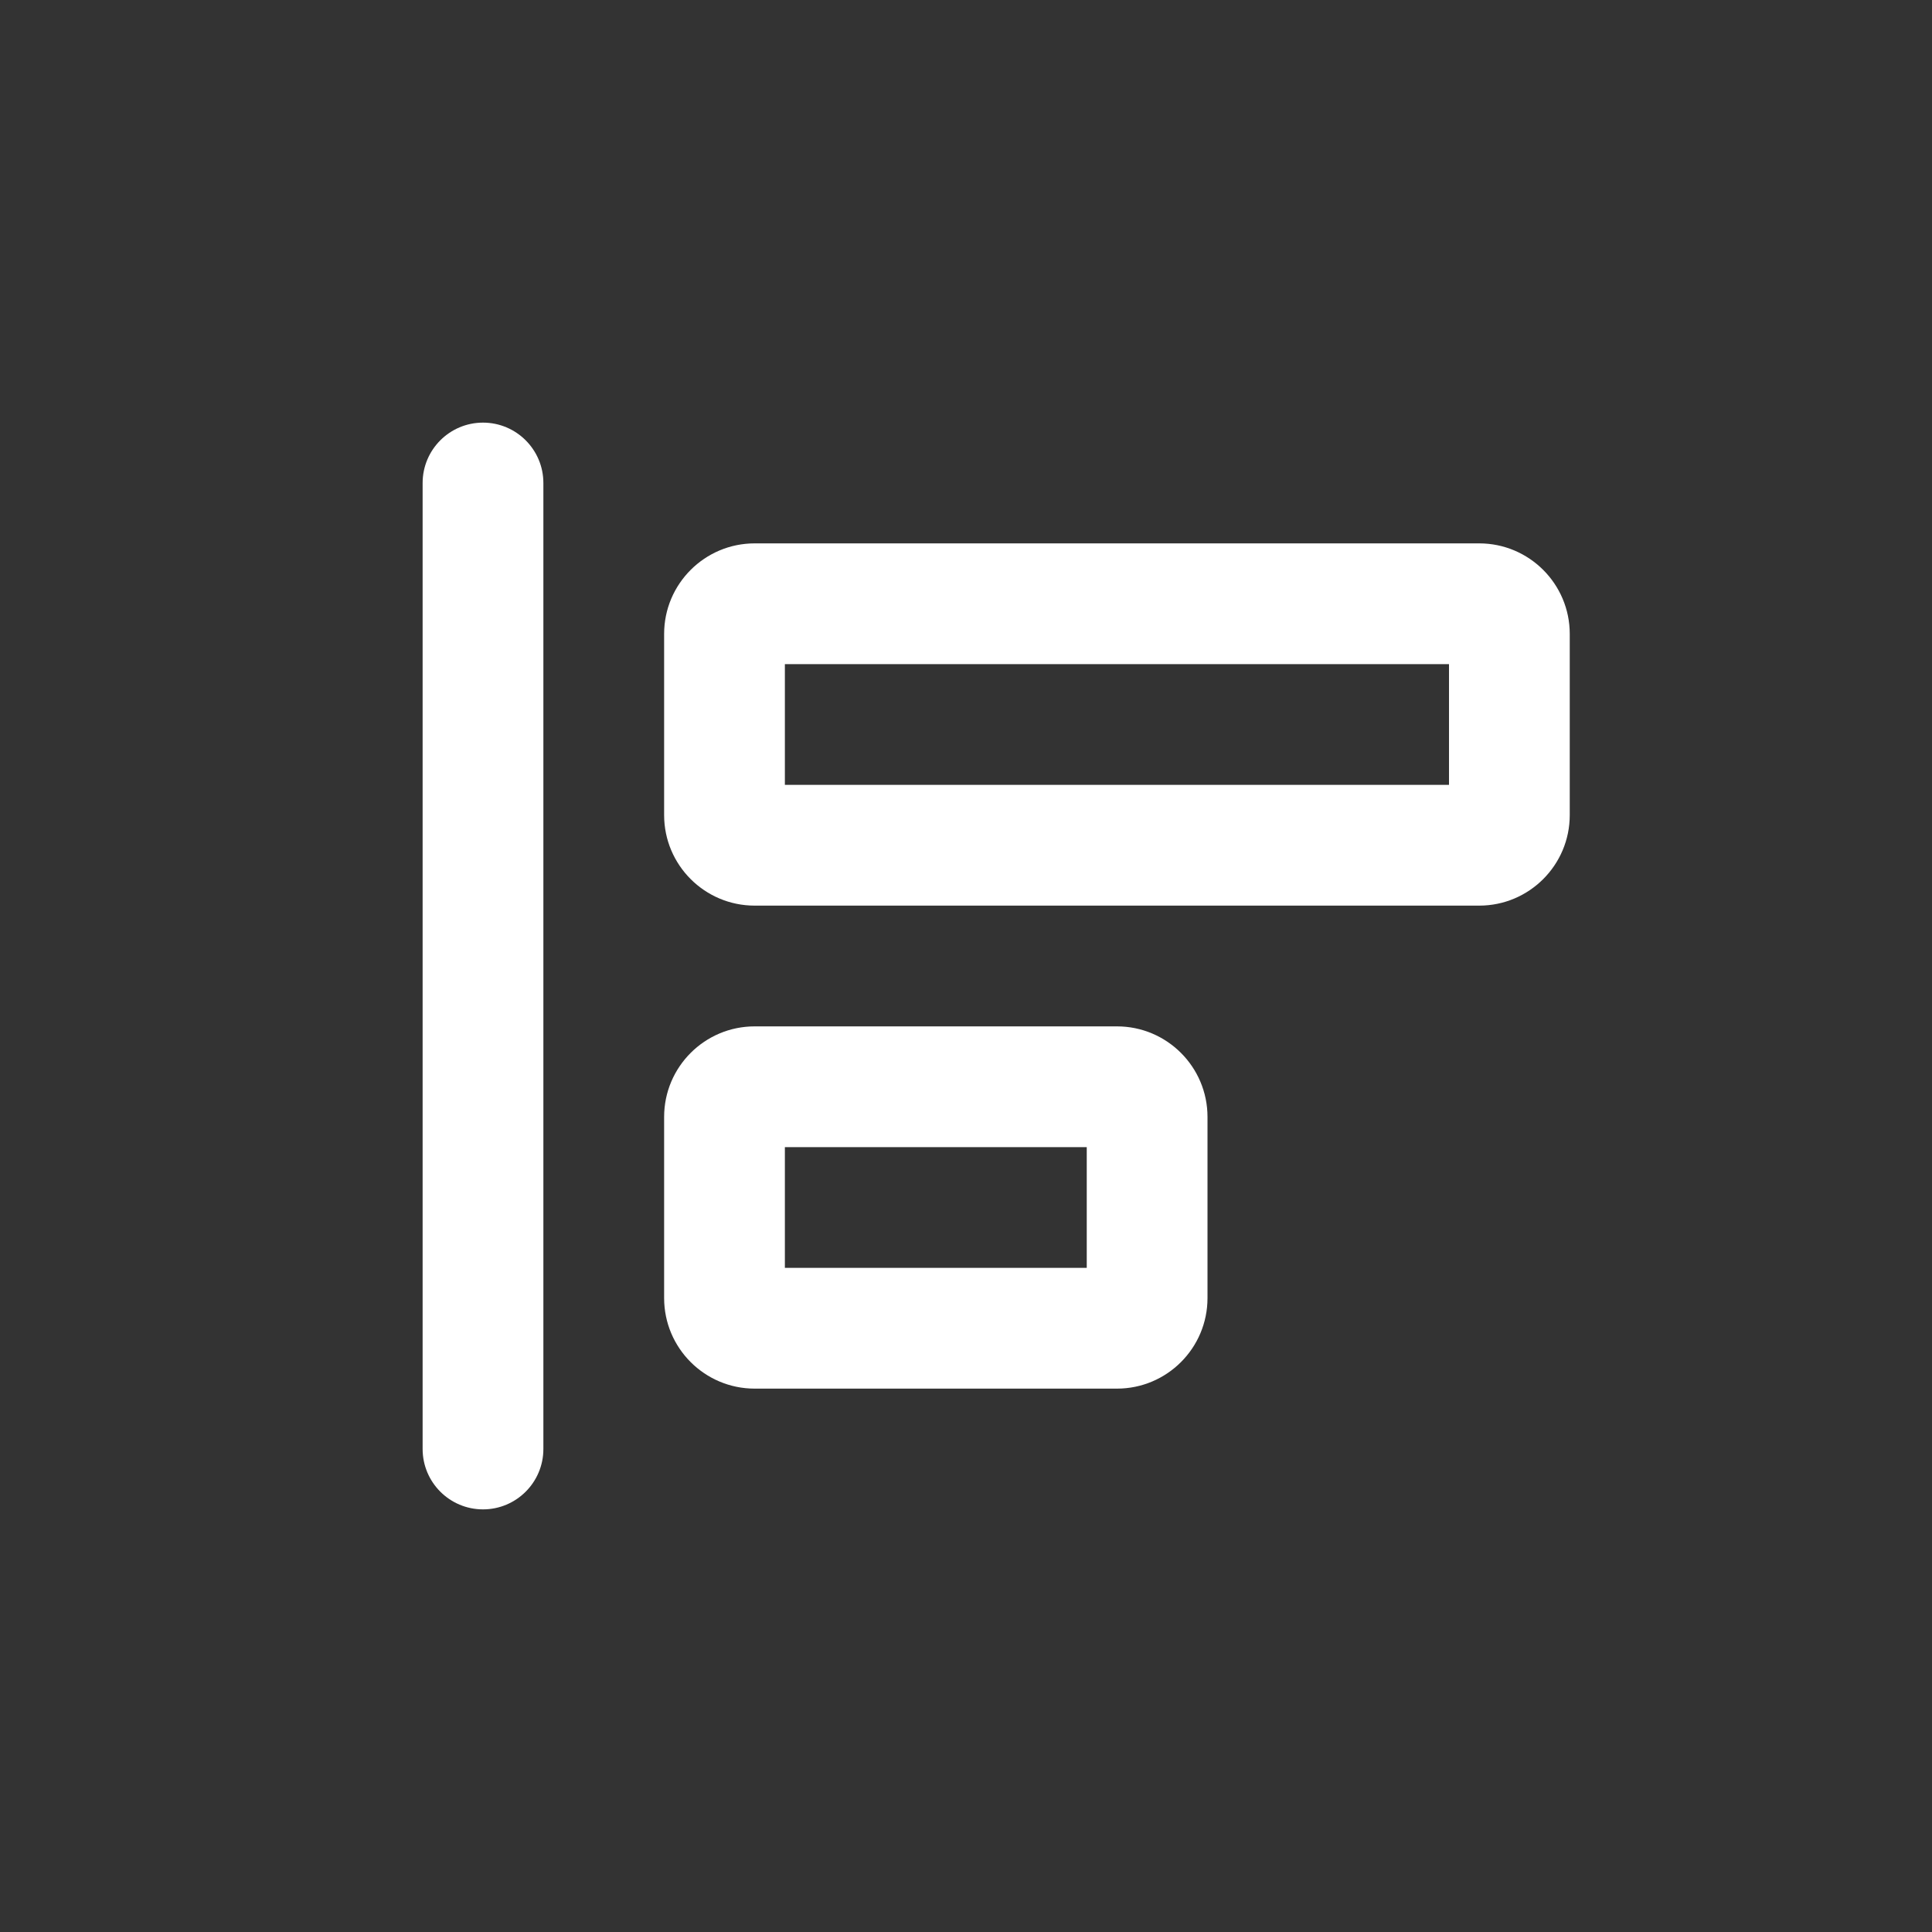
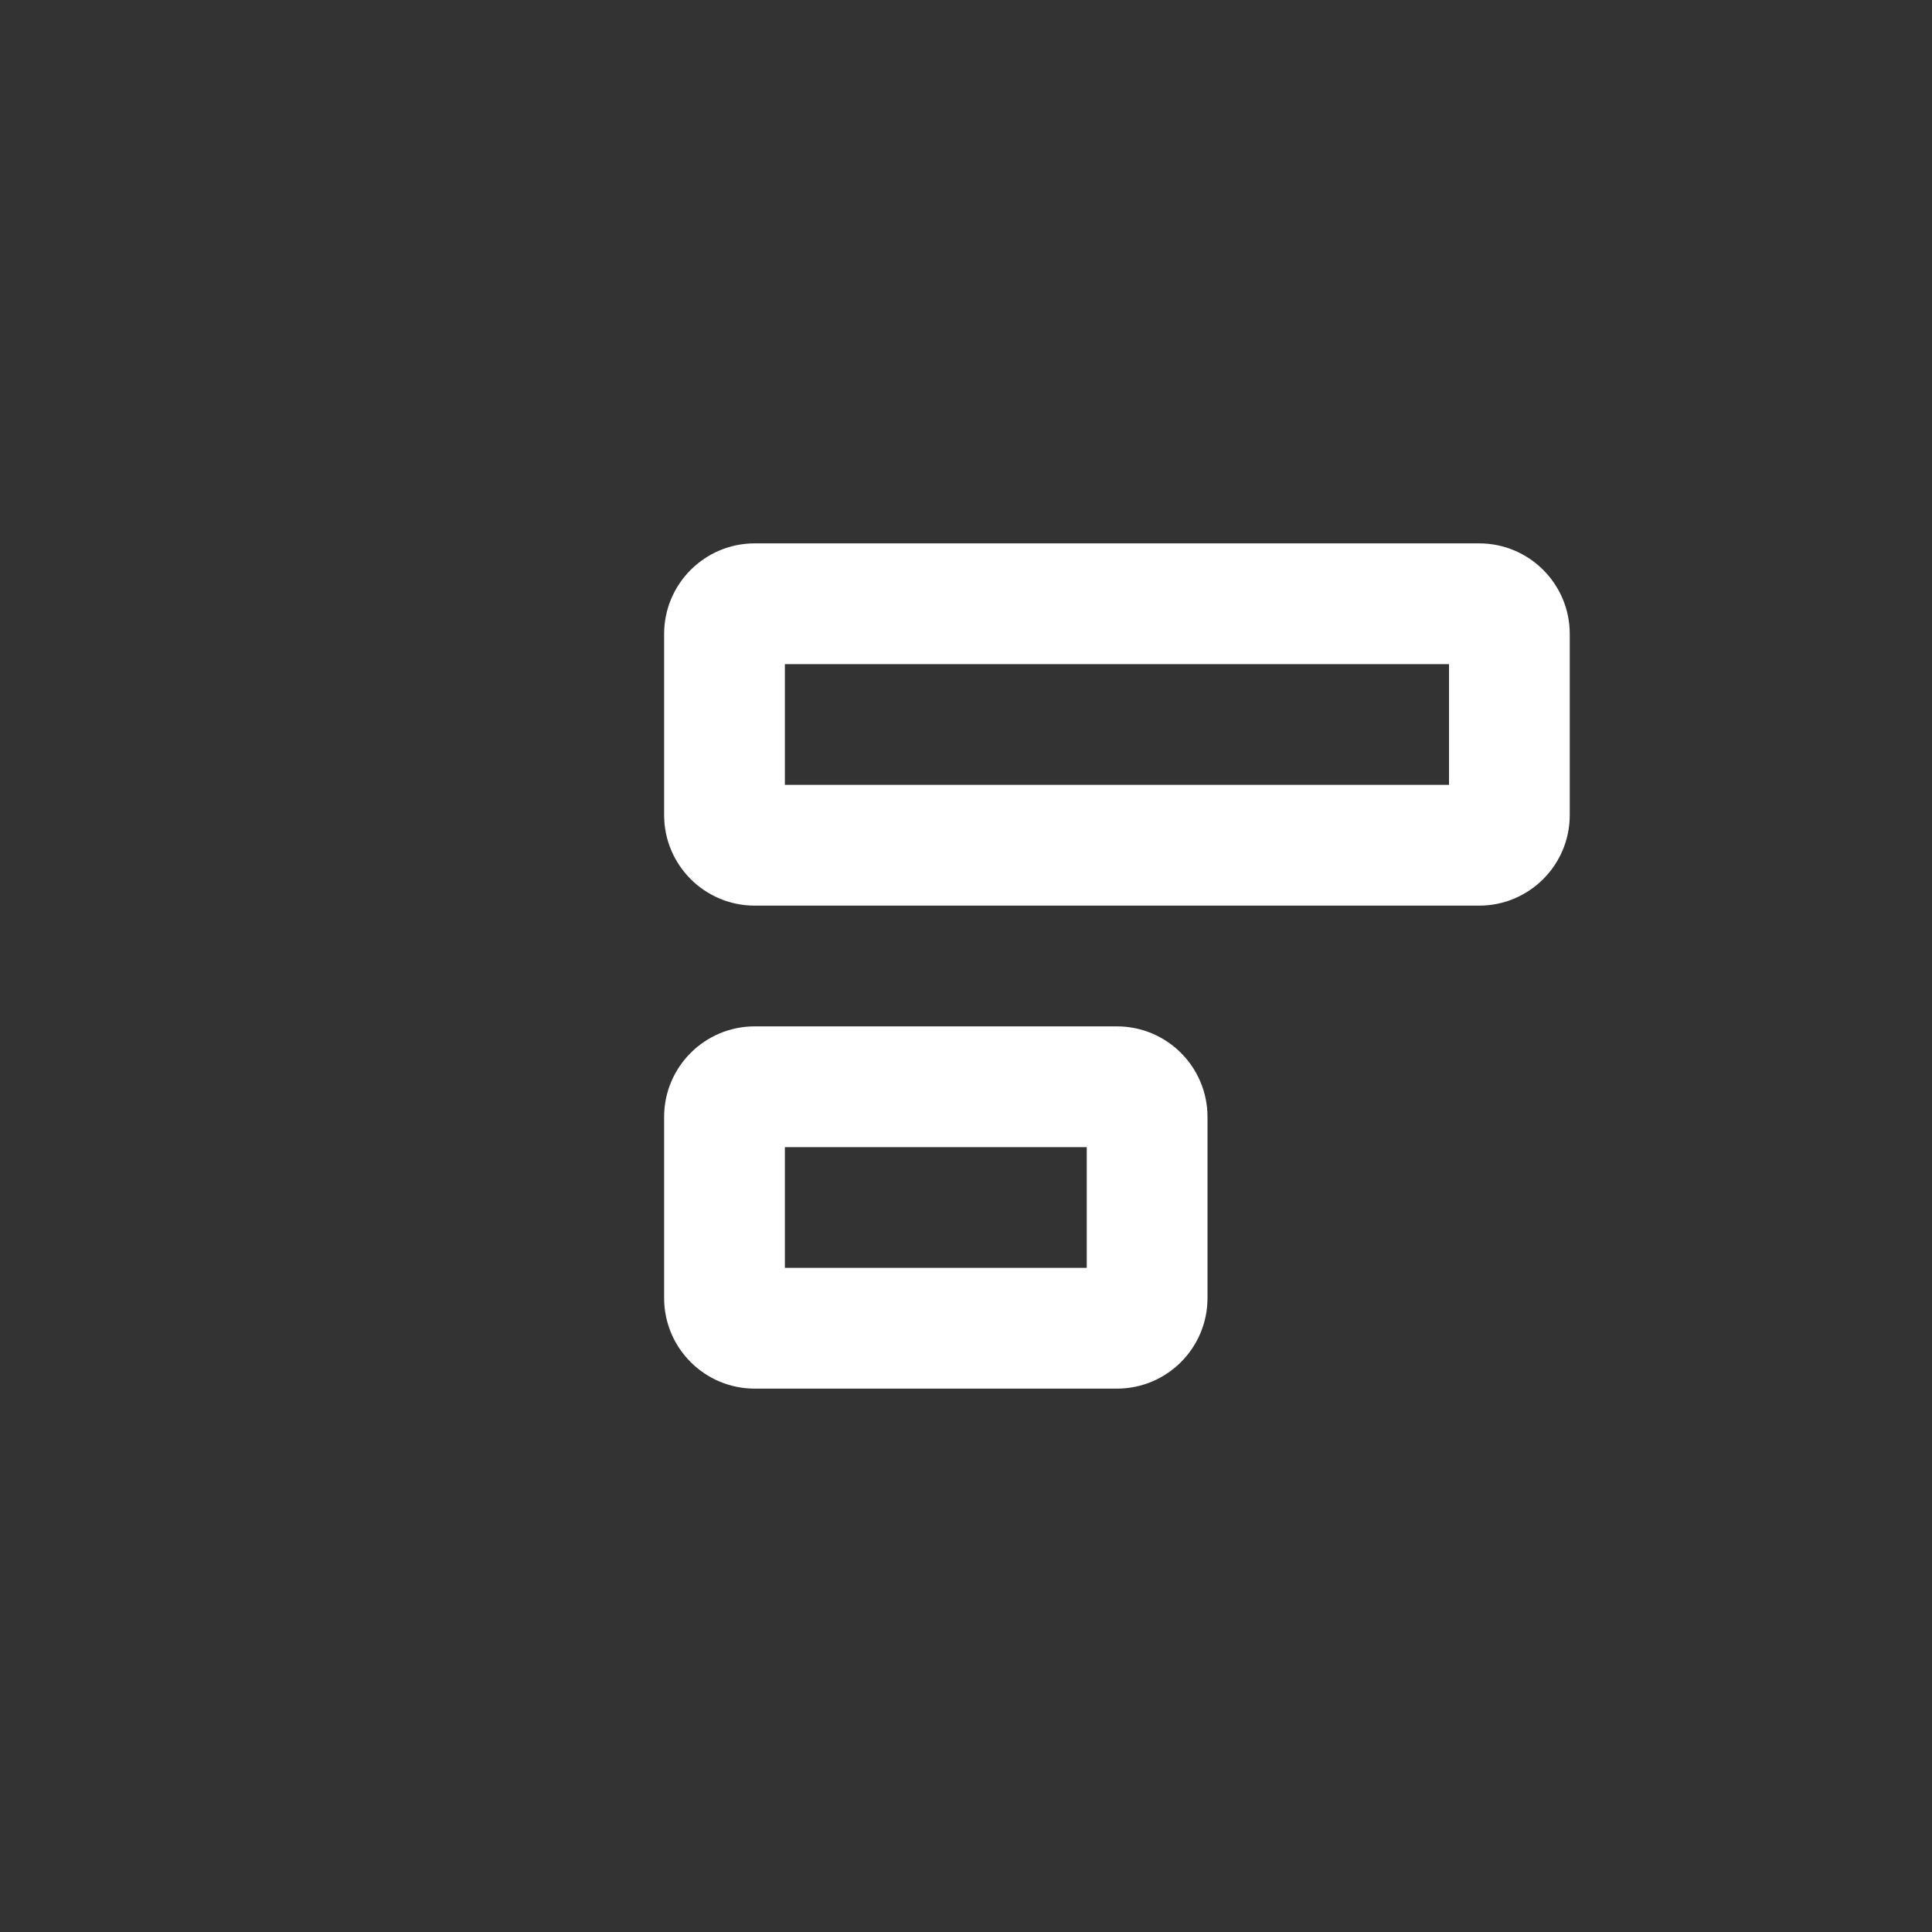
<svg xmlns="http://www.w3.org/2000/svg" width="32" height="32" viewBox="0 0 32 32" fill="none">
  <rect x="0" y="0" width="32" height="32" fill="#333333" stroke="none" />
-   <path d="M8 7C8.552 7 9 7.448 9 8V24C9 24.552 8.552 25 8 25C7.448 25 7 24.552 7 24V8C7 7.448 7.448 7 8 7Z" fill="white" />
  <path fill-rule="evenodd" clip-rule="evenodd" d="M24.5 9C25.328 9 26 9.672 26 10.5V13.5C26 14.328 25.328 15 24.5 15H12.5C11.672 15 11 14.328 11 13.5V10.5C11 9.672 11.672 9 12.5 9H24.5ZM24 11H13V13H24V11Z" fill="white" />
  <path fill-rule="evenodd" clip-rule="evenodd" d="M20 18.5C20 17.672 19.328 17 18.5 17H12.5C11.672 17 11 17.672 11 18.5V21.5C11 22.328 11.672 23 12.5 23H18.5C19.328 23 20 22.328 20 21.5V18.5ZM13 19H18V21H13V19Z" fill="white" />
</svg>